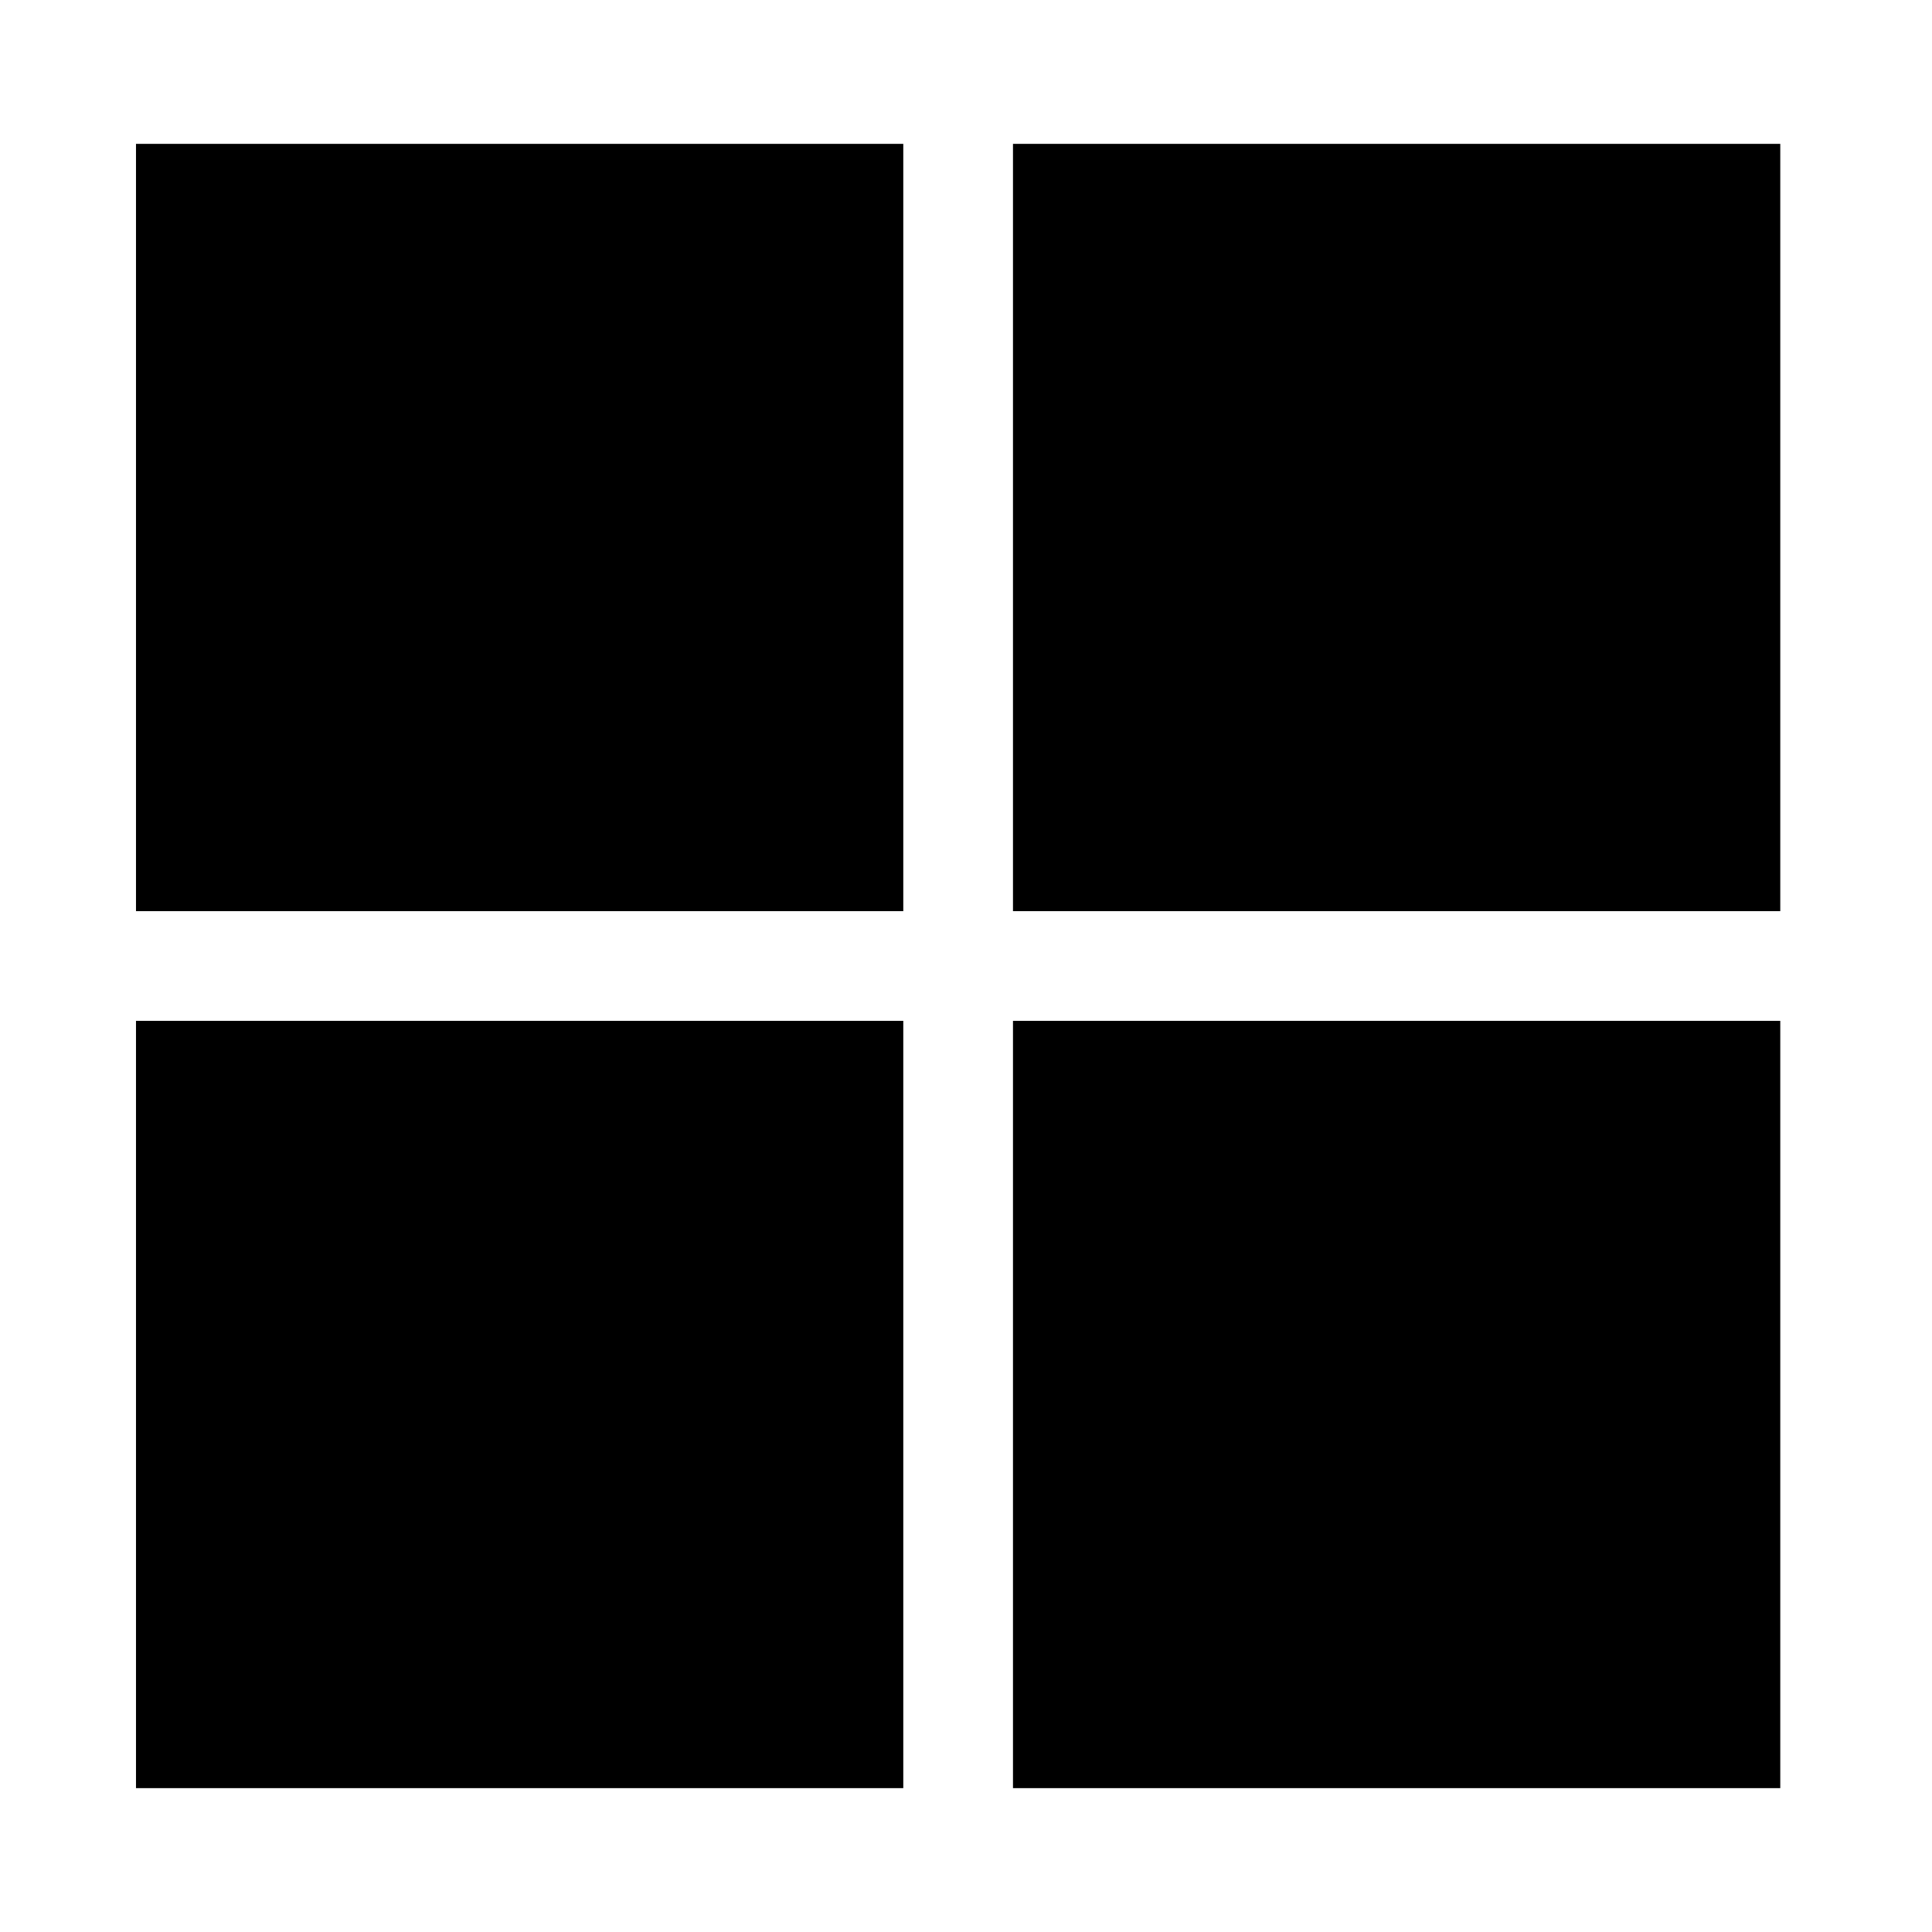
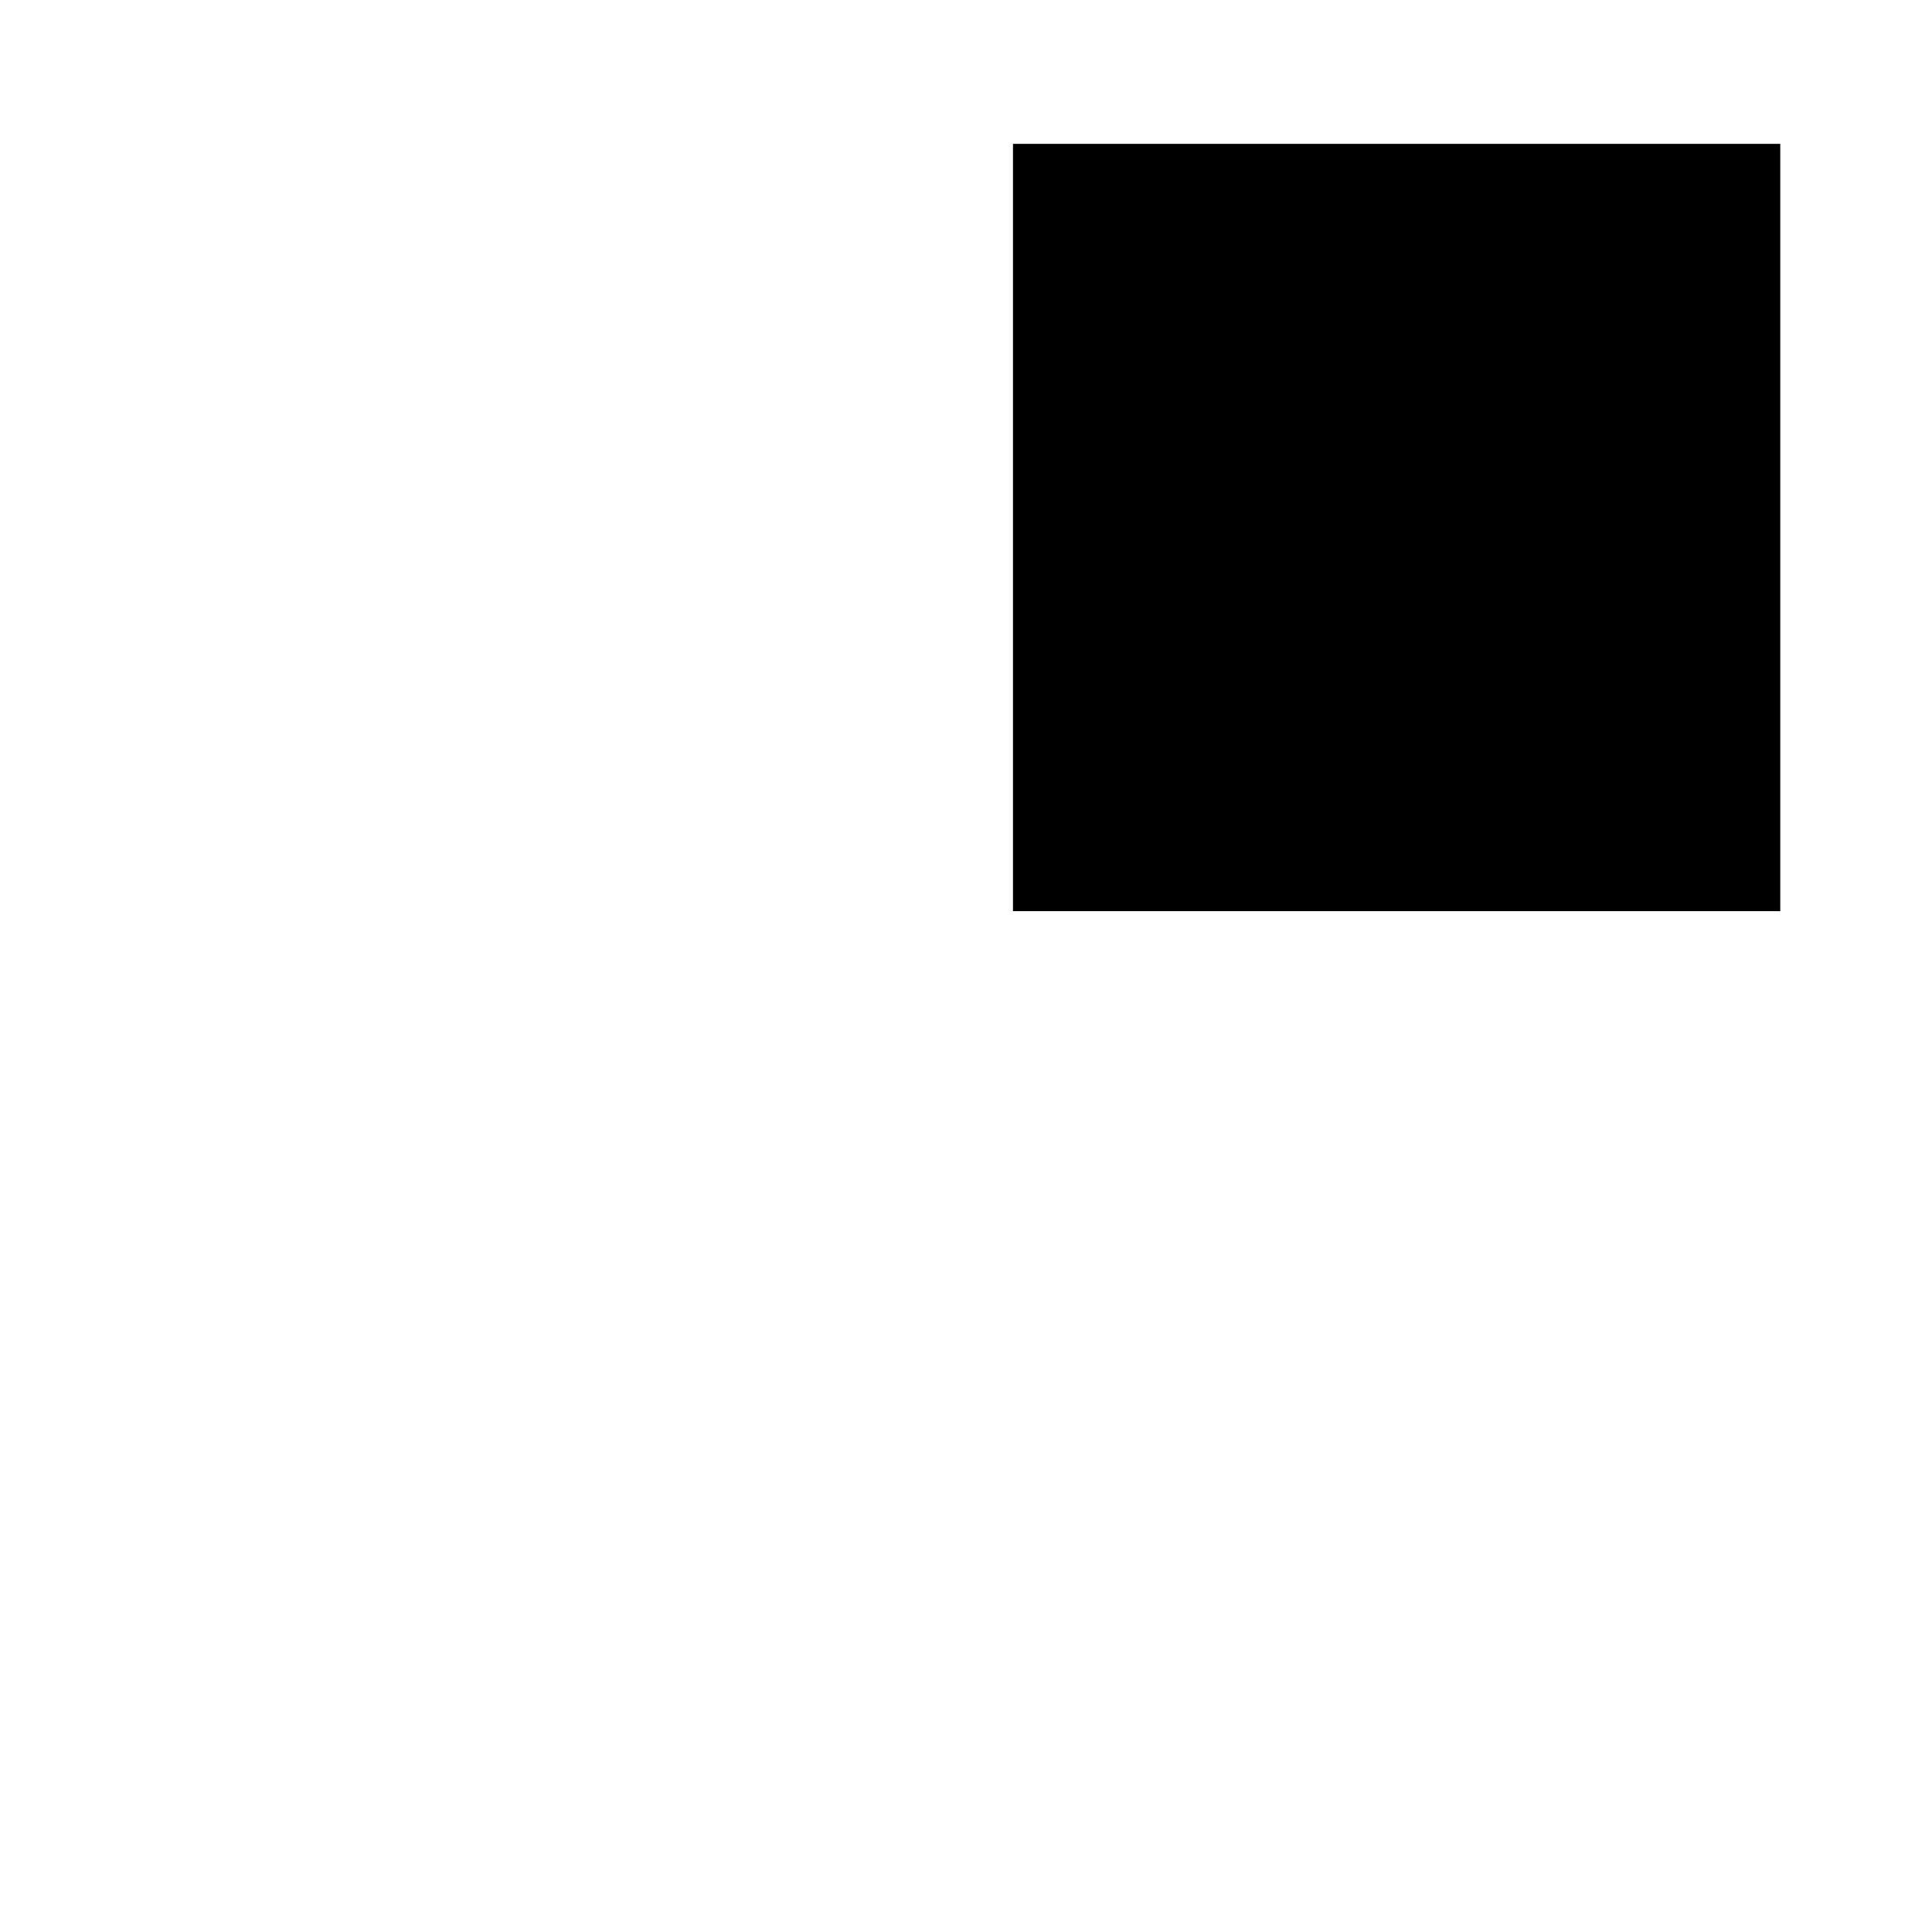
<svg xmlns="http://www.w3.org/2000/svg" width="41" height="41" viewBox="0 0 41 41" fill="none">
-   <rect width="16.283" height="16.283" transform="matrix(1 0 0 -1 2.886 37.947)" fill="black" />
-   <rect width="16.283" height="16.283" transform="matrix(1 0 0 -1 21.497 37.947)" fill="black" />
-   <rect width="16.283" height="16.283" transform="matrix(1 0 0 -1 2.886 19.336)" fill="black" />
  <rect width="16.283" height="16.283" transform="matrix(1 0 0 -1 21.497 19.336)" fill="black" />
</svg>